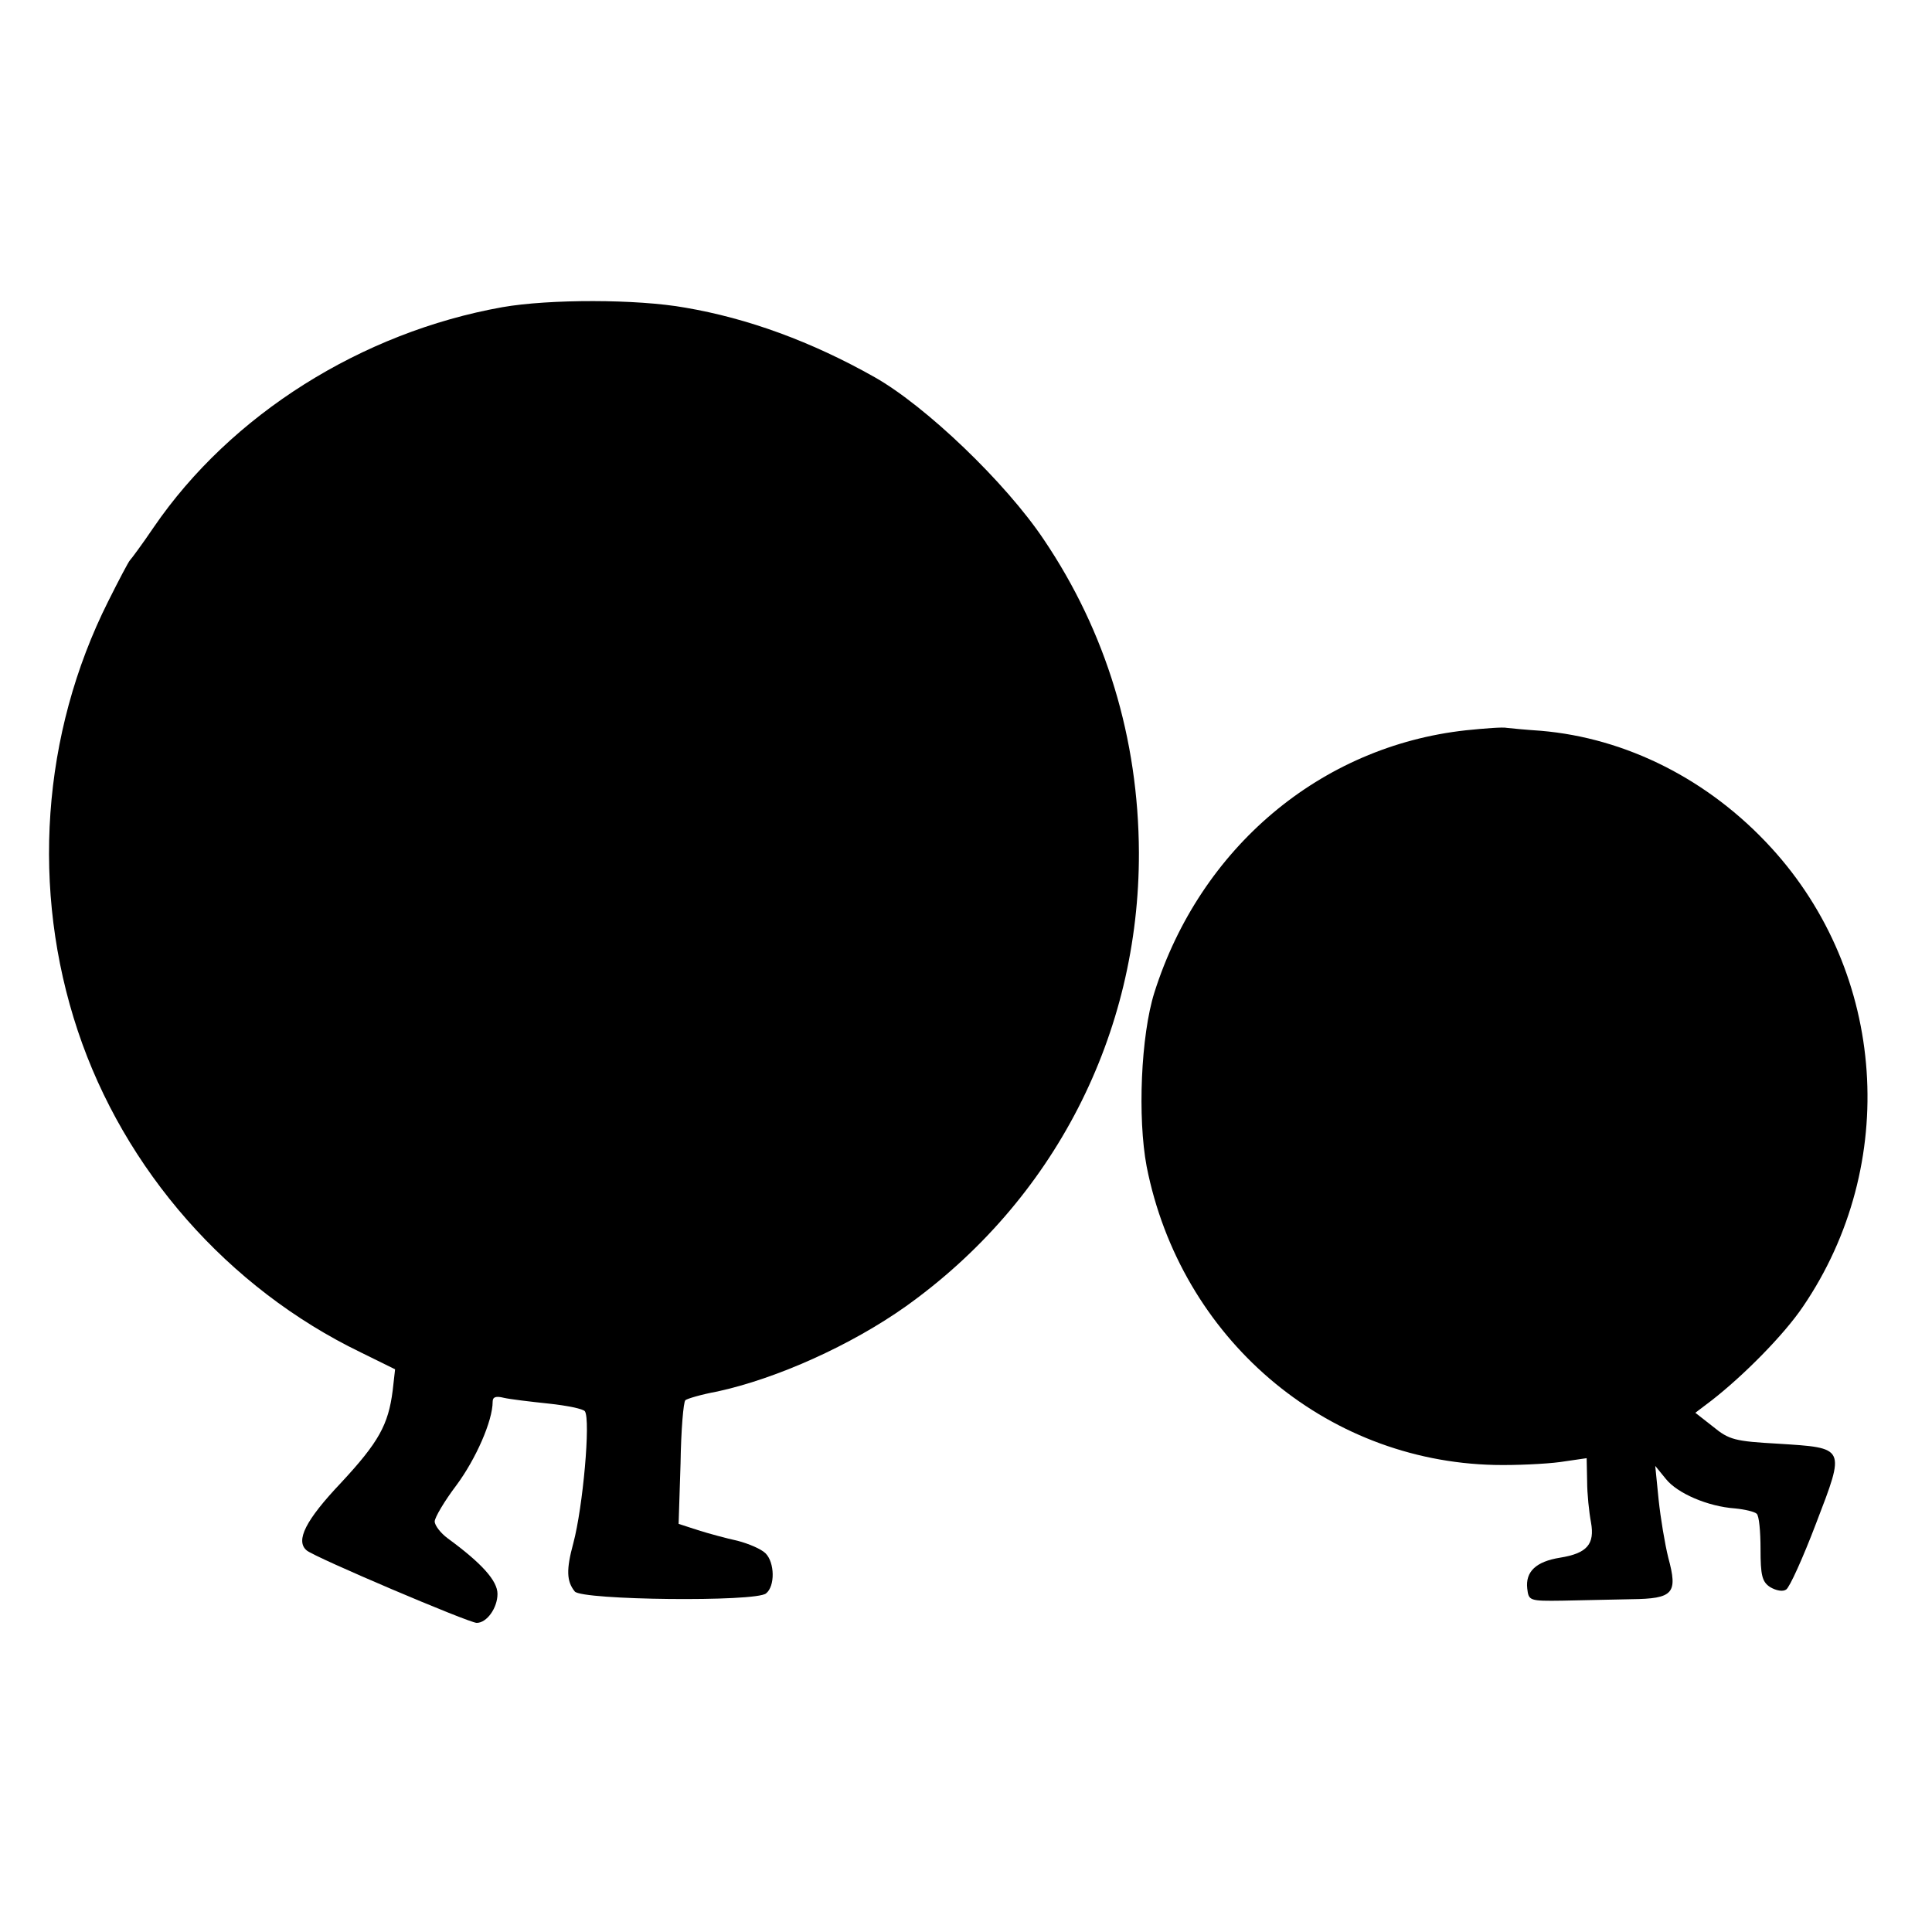
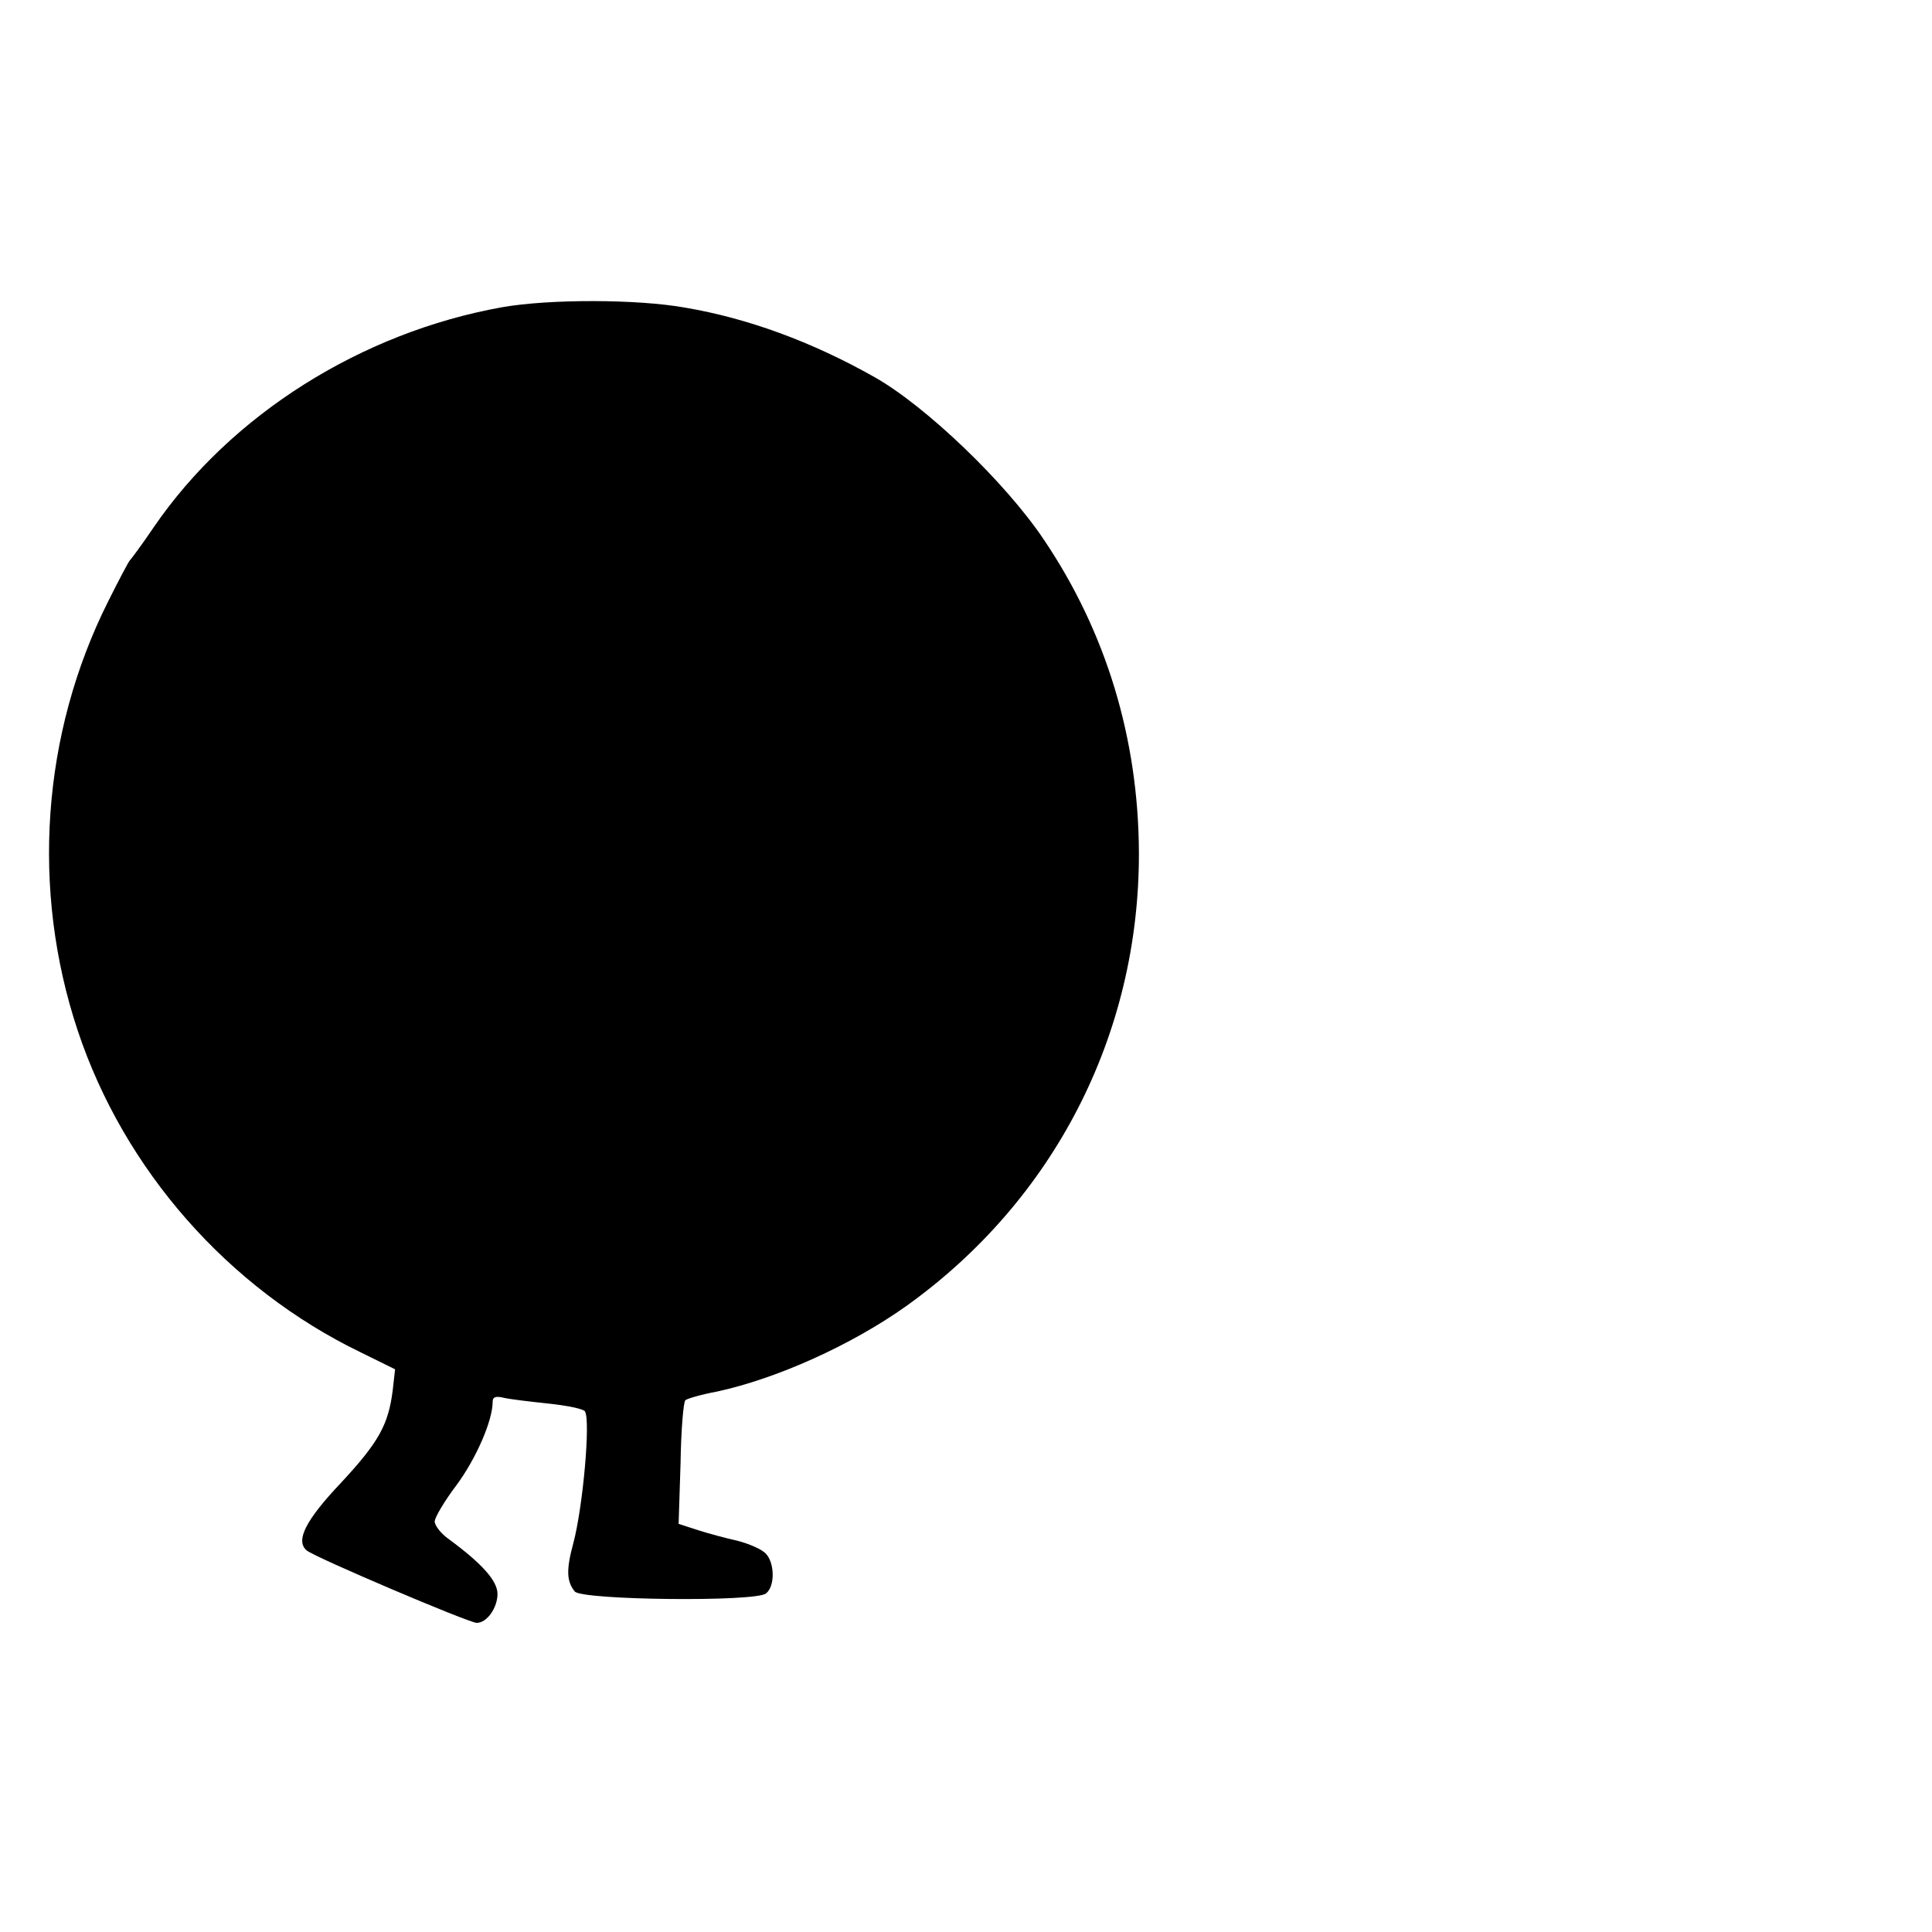
<svg xmlns="http://www.w3.org/2000/svg" version="1.0" width="400pt" height="400pt" viewBox="0 0 400 400" preserveAspectRatio="xMidYMid meet">
  <g transform="translate(0,400) scale(0.1,-0.1)" fill="#000000" stroke="none">
    <path d="M1040 3364 c-291 -52 -562 -222 -722 -456 -23 -34 -46 -65 -49 -68 -3 -3 -23 -41 -45 -85 -138 -275 -160 -598 -63 -889 96 -288 311 -533 586 -666 l71 -35 -5 -44 c-9 -71 -29 -107 -107 -191 -73 -77 -95 -120 -71 -140 16 -14 336 -150 352 -150 21 0 43 31 43 60 0 27 -32 63 -103 115 -15 11 -27 27 -27 35 0 8 20 42 45 75 40 54 75 133 75 173 0 10 7 12 23 8 13 -3 55 -8 93 -12 38 -4 72 -11 75 -16 12 -18 -4 -198 -24 -273 -15 -55 -14 -79 3 -100 15 -18 375 -22 396 -4 19 15 18 64 -1 83 -9 9 -35 20 -58 26 -23 5 -60 15 -82 22 l-40 13 4 125 c1 69 6 128 10 131 3 3 33 12 66 18 124 27 277 96 390 176 307 219 484 563 483 940 -1 236 -68 457 -197 648 -79 118 -244 276 -350 336 -131 74 -263 122 -392 144 -100 18 -282 18 -379 1z" />
-     <path d="M3035 2488 c-301 -33 -550 -243 -645 -543 -28 -89 -35 -259 -16 -360 70 -355 368 -610 720 -618 44 -1 106 2 136 6 l55 8 1 -48 c0 -26 4 -64 8 -85 8 -45 -8 -64 -64 -73 -50 -8 -72 -29 -68 -64 3 -25 4 -26 73 -25 39 1 102 2 142 3 88 1 97 12 77 86 -7 28 -16 82 -20 120 l-7 70 22 -27 c24 -30 87 -57 143 -61 21 -2 41 -7 45 -11 5 -4 8 -37 8 -73 0 -54 3 -68 20 -79 12 -7 26 -10 33 -5 7 4 35 66 62 137 61 159 62 156 -79 165 -89 5 -101 8 -134 35 l-37 29 33 25 c67 52 151 137 190 195 200 294 173 689 -66 950 -129 141 -300 227 -477 242 -30 2 -62 5 -70 6 -8 2 -46 -1 -85 -5z" />
  </g>
</svg>